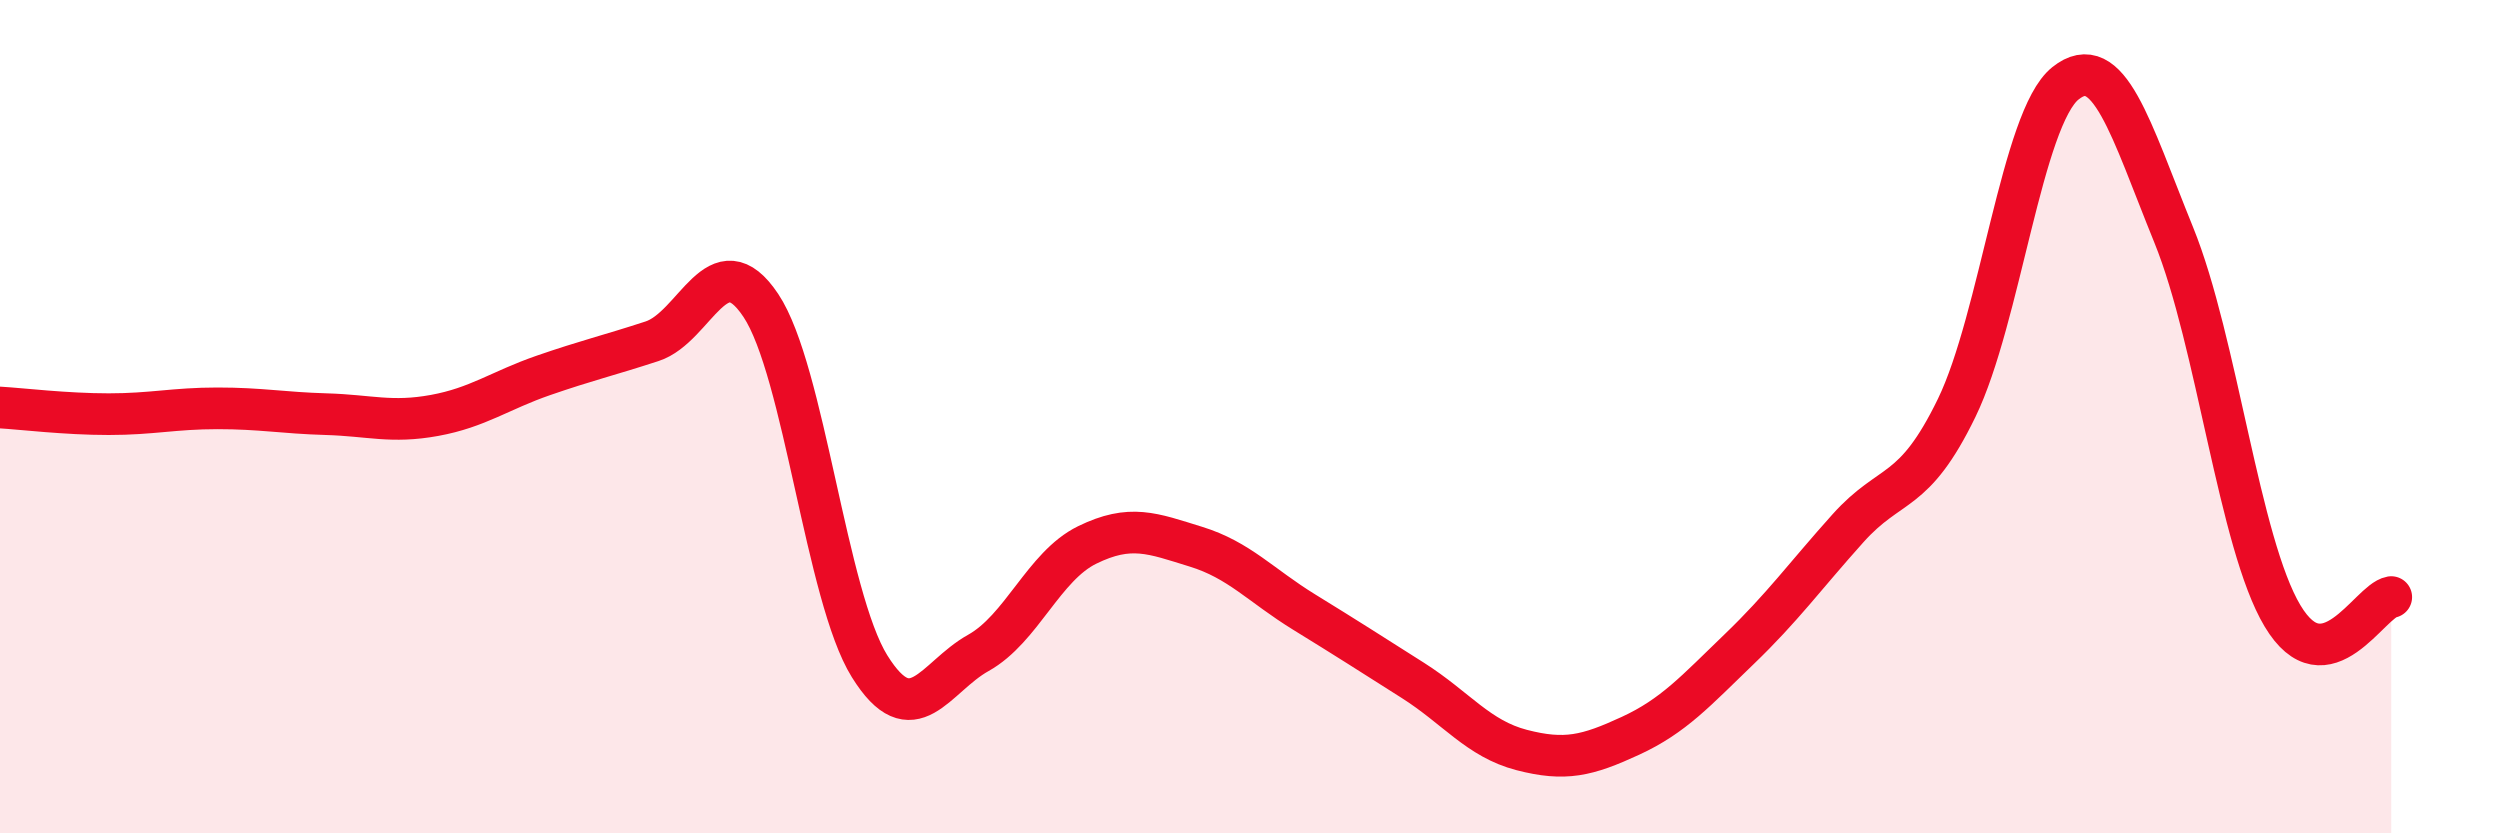
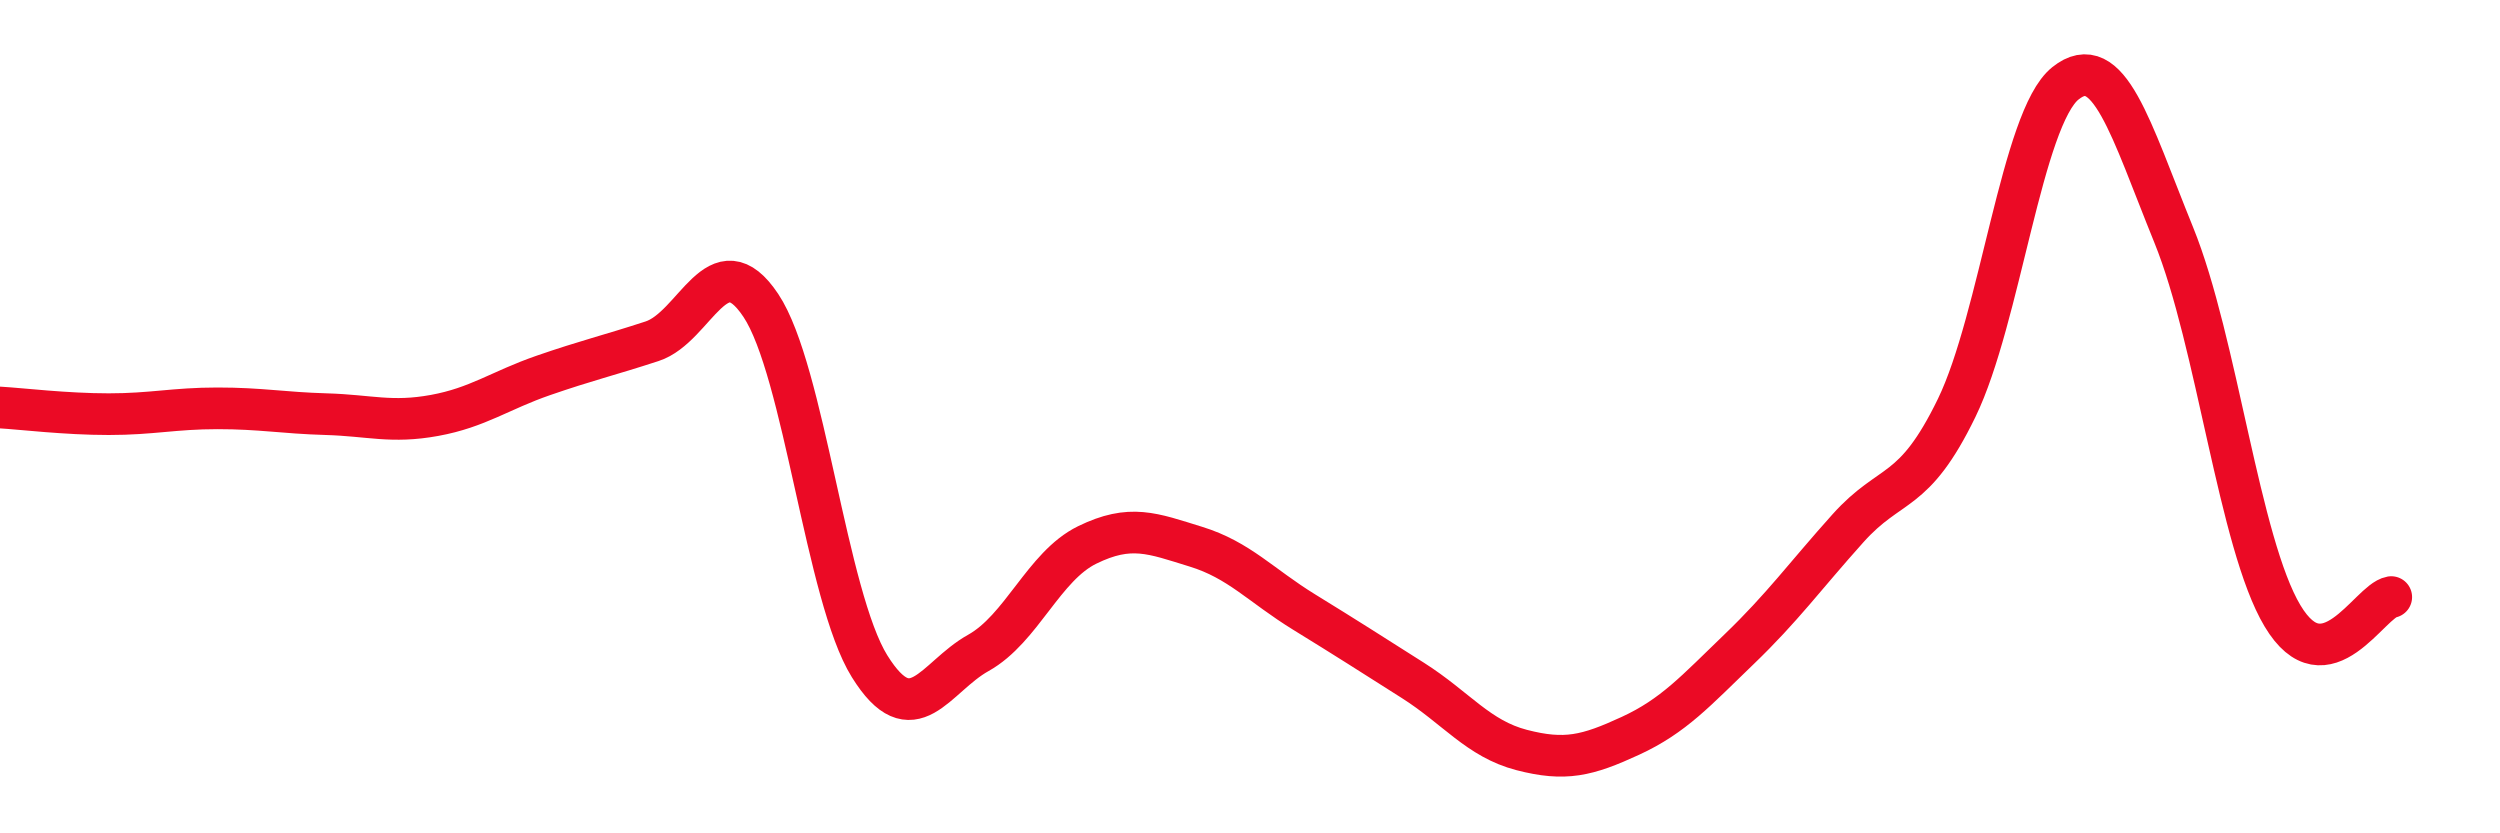
<svg xmlns="http://www.w3.org/2000/svg" width="60" height="20" viewBox="0 0 60 20">
-   <path d="M 0,9.78 C 0.52,9.81 1.57,9.94 2.61,9.94 C 3.65,9.94 4.18,9.8 5.22,9.8 C 6.26,9.8 6.79,9.91 7.83,9.94 C 8.87,9.97 9.39,10.16 10.43,9.97 C 11.47,9.78 12,9.37 13.04,9.01 C 14.08,8.65 14.61,8.53 15.65,8.19 C 16.69,7.85 17.22,5.77 18.26,7.33 C 19.3,8.89 19.83,14.32 20.87,15.99 C 21.91,17.66 22.44,16.25 23.48,15.67 C 24.52,15.09 25.05,13.59 26.09,13.08 C 27.13,12.57 27.66,12.8 28.7,13.12 C 29.74,13.44 30.26,14.05 31.3,14.69 C 32.34,15.33 32.87,15.67 33.91,16.33 C 34.95,16.99 35.48,17.73 36.52,18 C 37.56,18.27 38.09,18.14 39.13,17.66 C 40.17,17.18 40.7,16.58 41.74,15.58 C 42.78,14.58 43.31,13.84 44.35,12.68 C 45.39,11.52 45.92,11.93 46.96,9.79 C 48,7.65 48.53,2.83 49.57,2 C 50.61,1.17 51.13,3.08 52.17,5.64 C 53.21,8.2 53.74,13.04 54.78,14.78 C 55.82,16.52 56.87,14.42 57.39,14.33L57.39 20L0 20Z" fill="#EB0A25" opacity="0.1" stroke-linecap="round" stroke-linejoin="round" />
  <path d="M 0,9.78 C 0.52,9.81 1.57,9.94 2.61,9.94 C 3.65,9.94 4.18,9.8 5.22,9.8 C 6.26,9.8 6.79,9.91 7.83,9.94 C 8.87,9.97 9.39,10.16 10.43,9.97 C 11.47,9.78 12,9.37 13.04,9.01 C 14.08,8.65 14.61,8.53 15.65,8.19 C 16.69,7.85 17.22,5.77 18.26,7.33 C 19.3,8.89 19.83,14.32 20.87,15.99 C 21.91,17.66 22.44,16.25 23.48,15.67 C 24.52,15.09 25.05,13.59 26.09,13.08 C 27.13,12.57 27.66,12.8 28.7,13.12 C 29.74,13.44 30.26,14.05 31.3,14.69 C 32.34,15.33 32.87,15.67 33.91,16.33 C 34.95,16.99 35.48,17.73 36.52,18 C 37.56,18.27 38.09,18.14 39.13,17.66 C 40.17,17.18 40.7,16.58 41.74,15.58 C 42.78,14.58 43.31,13.84 44.35,12.68 C 45.39,11.52 45.92,11.93 46.96,9.79 C 48,7.65 48.53,2.83 49.57,2 C 50.61,1.17 51.13,3.08 52.17,5.64 C 53.21,8.2 53.74,13.04 54.78,14.78 C 55.82,16.52 56.87,14.42 57.39,14.33" stroke="#EB0A25" stroke-width="1" fill="none" stroke-linecap="round" stroke-linejoin="round" />
</svg>